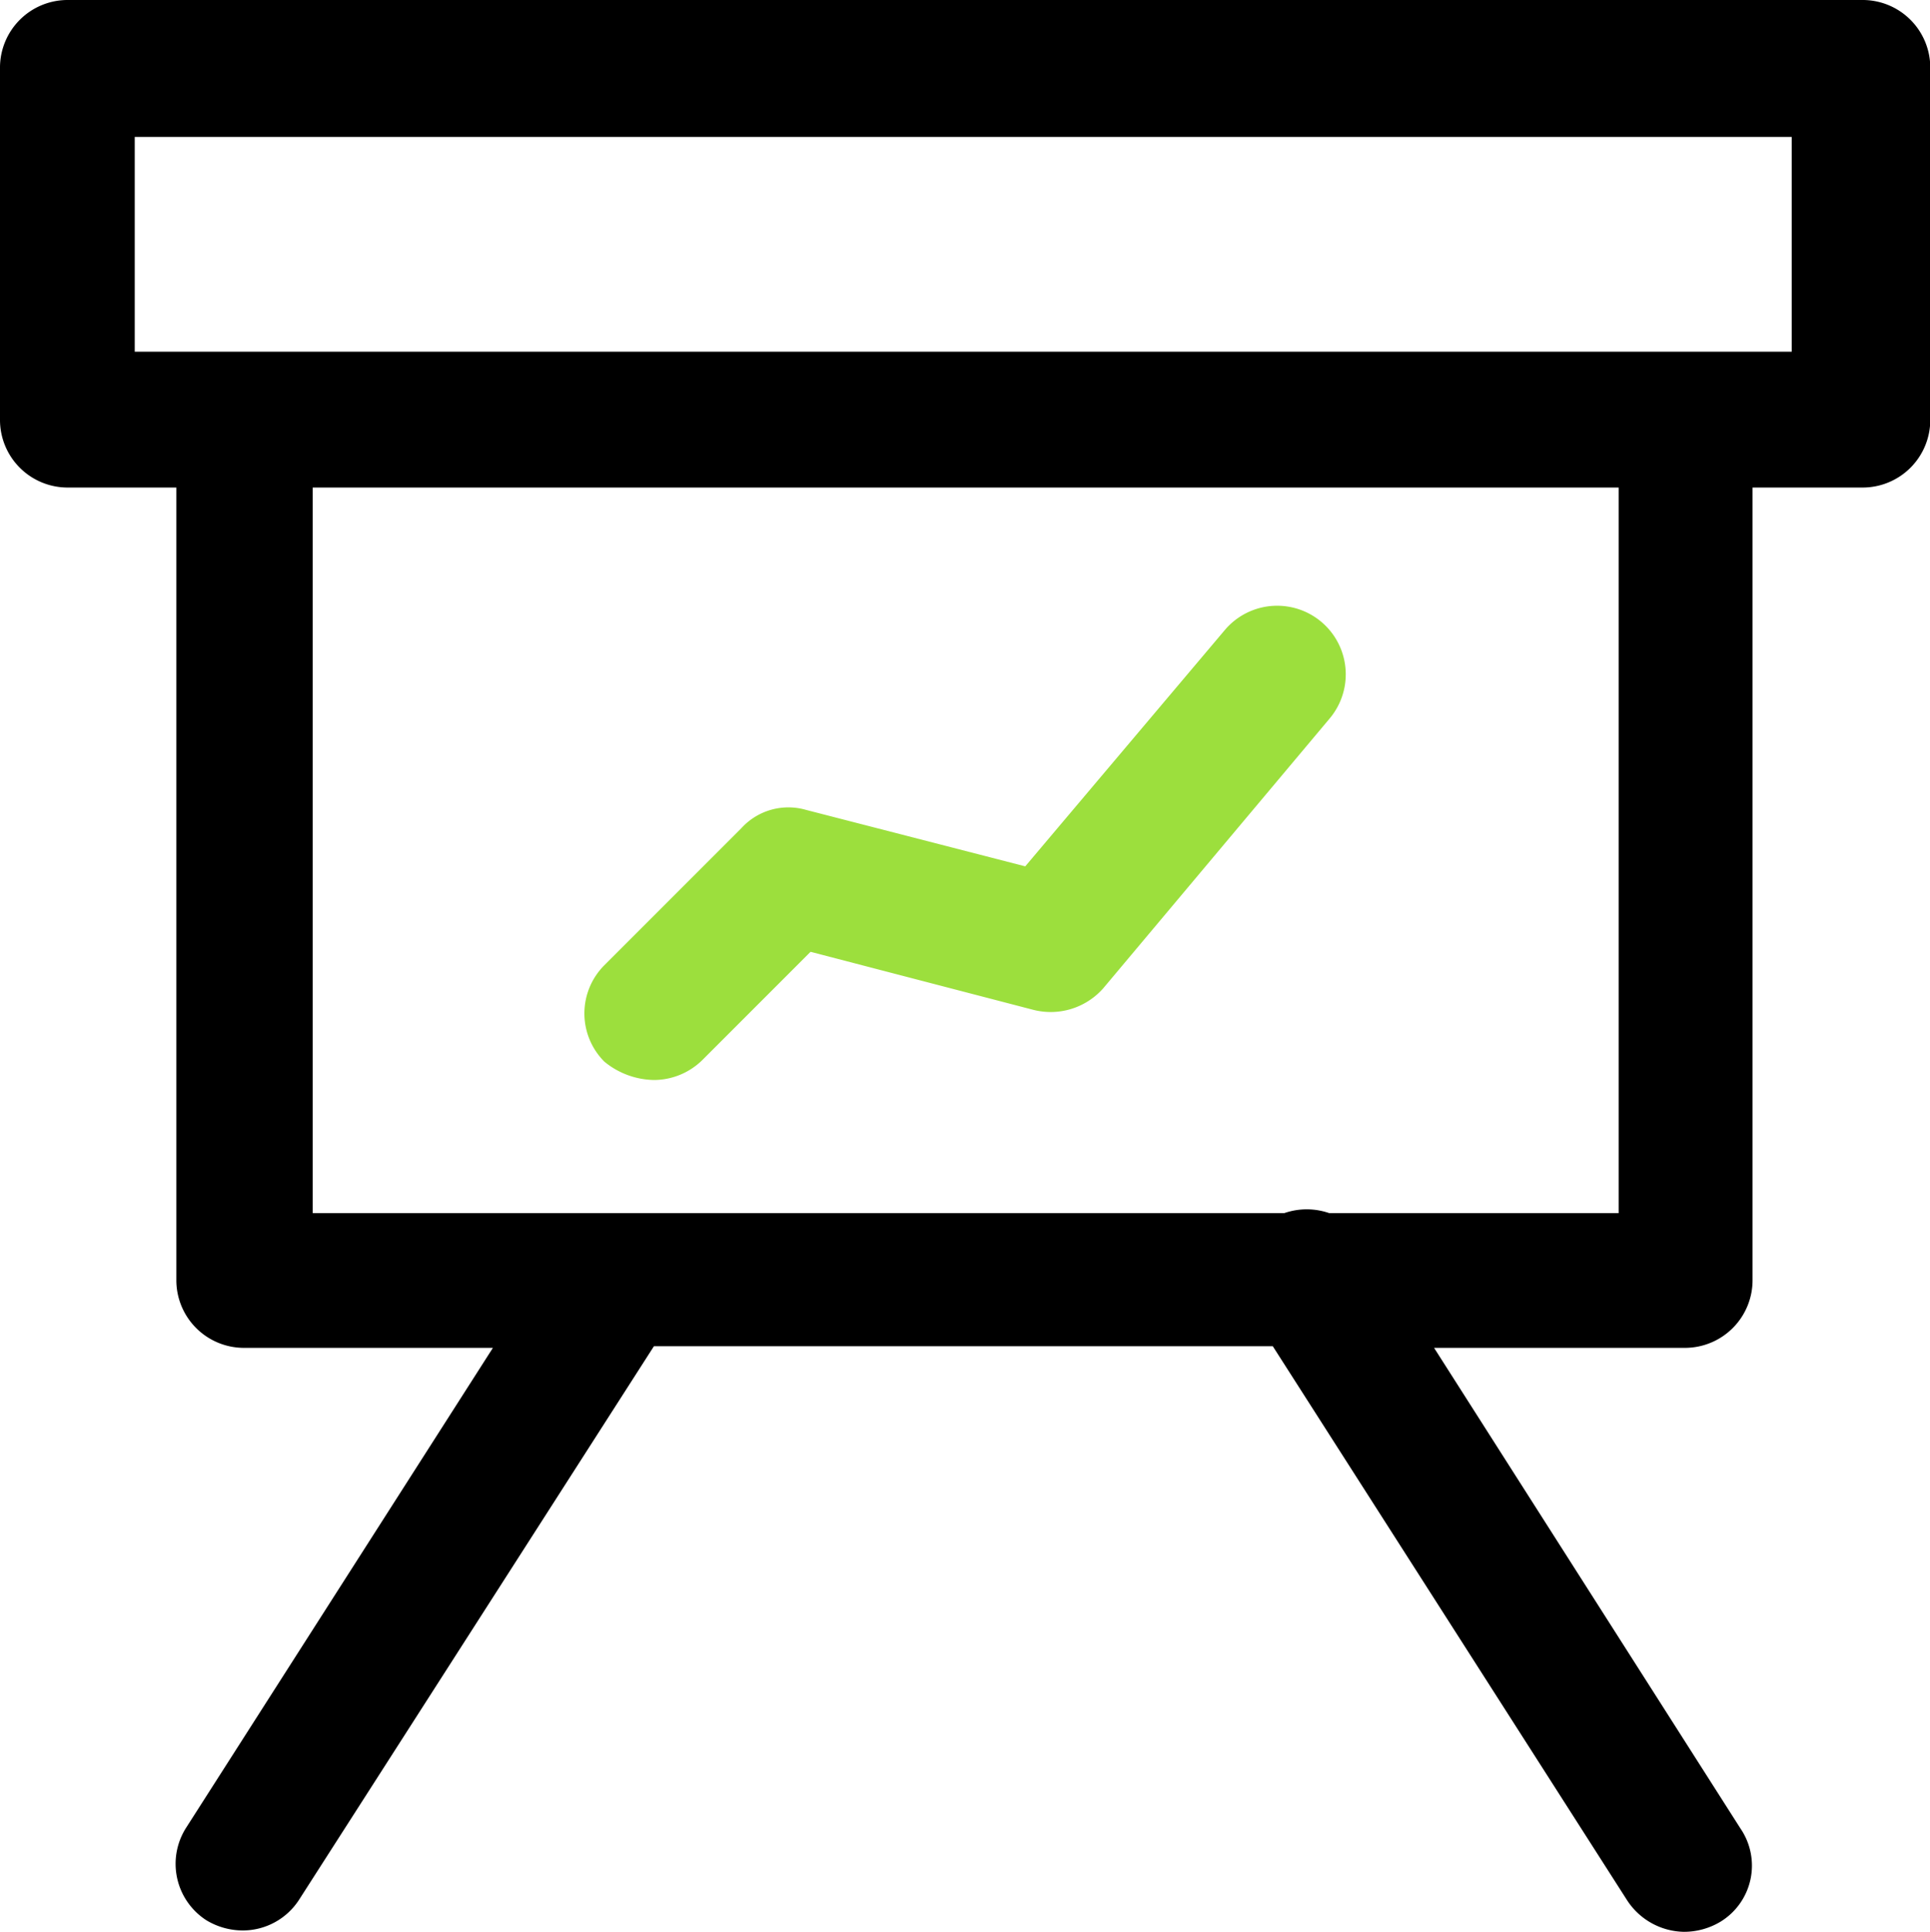
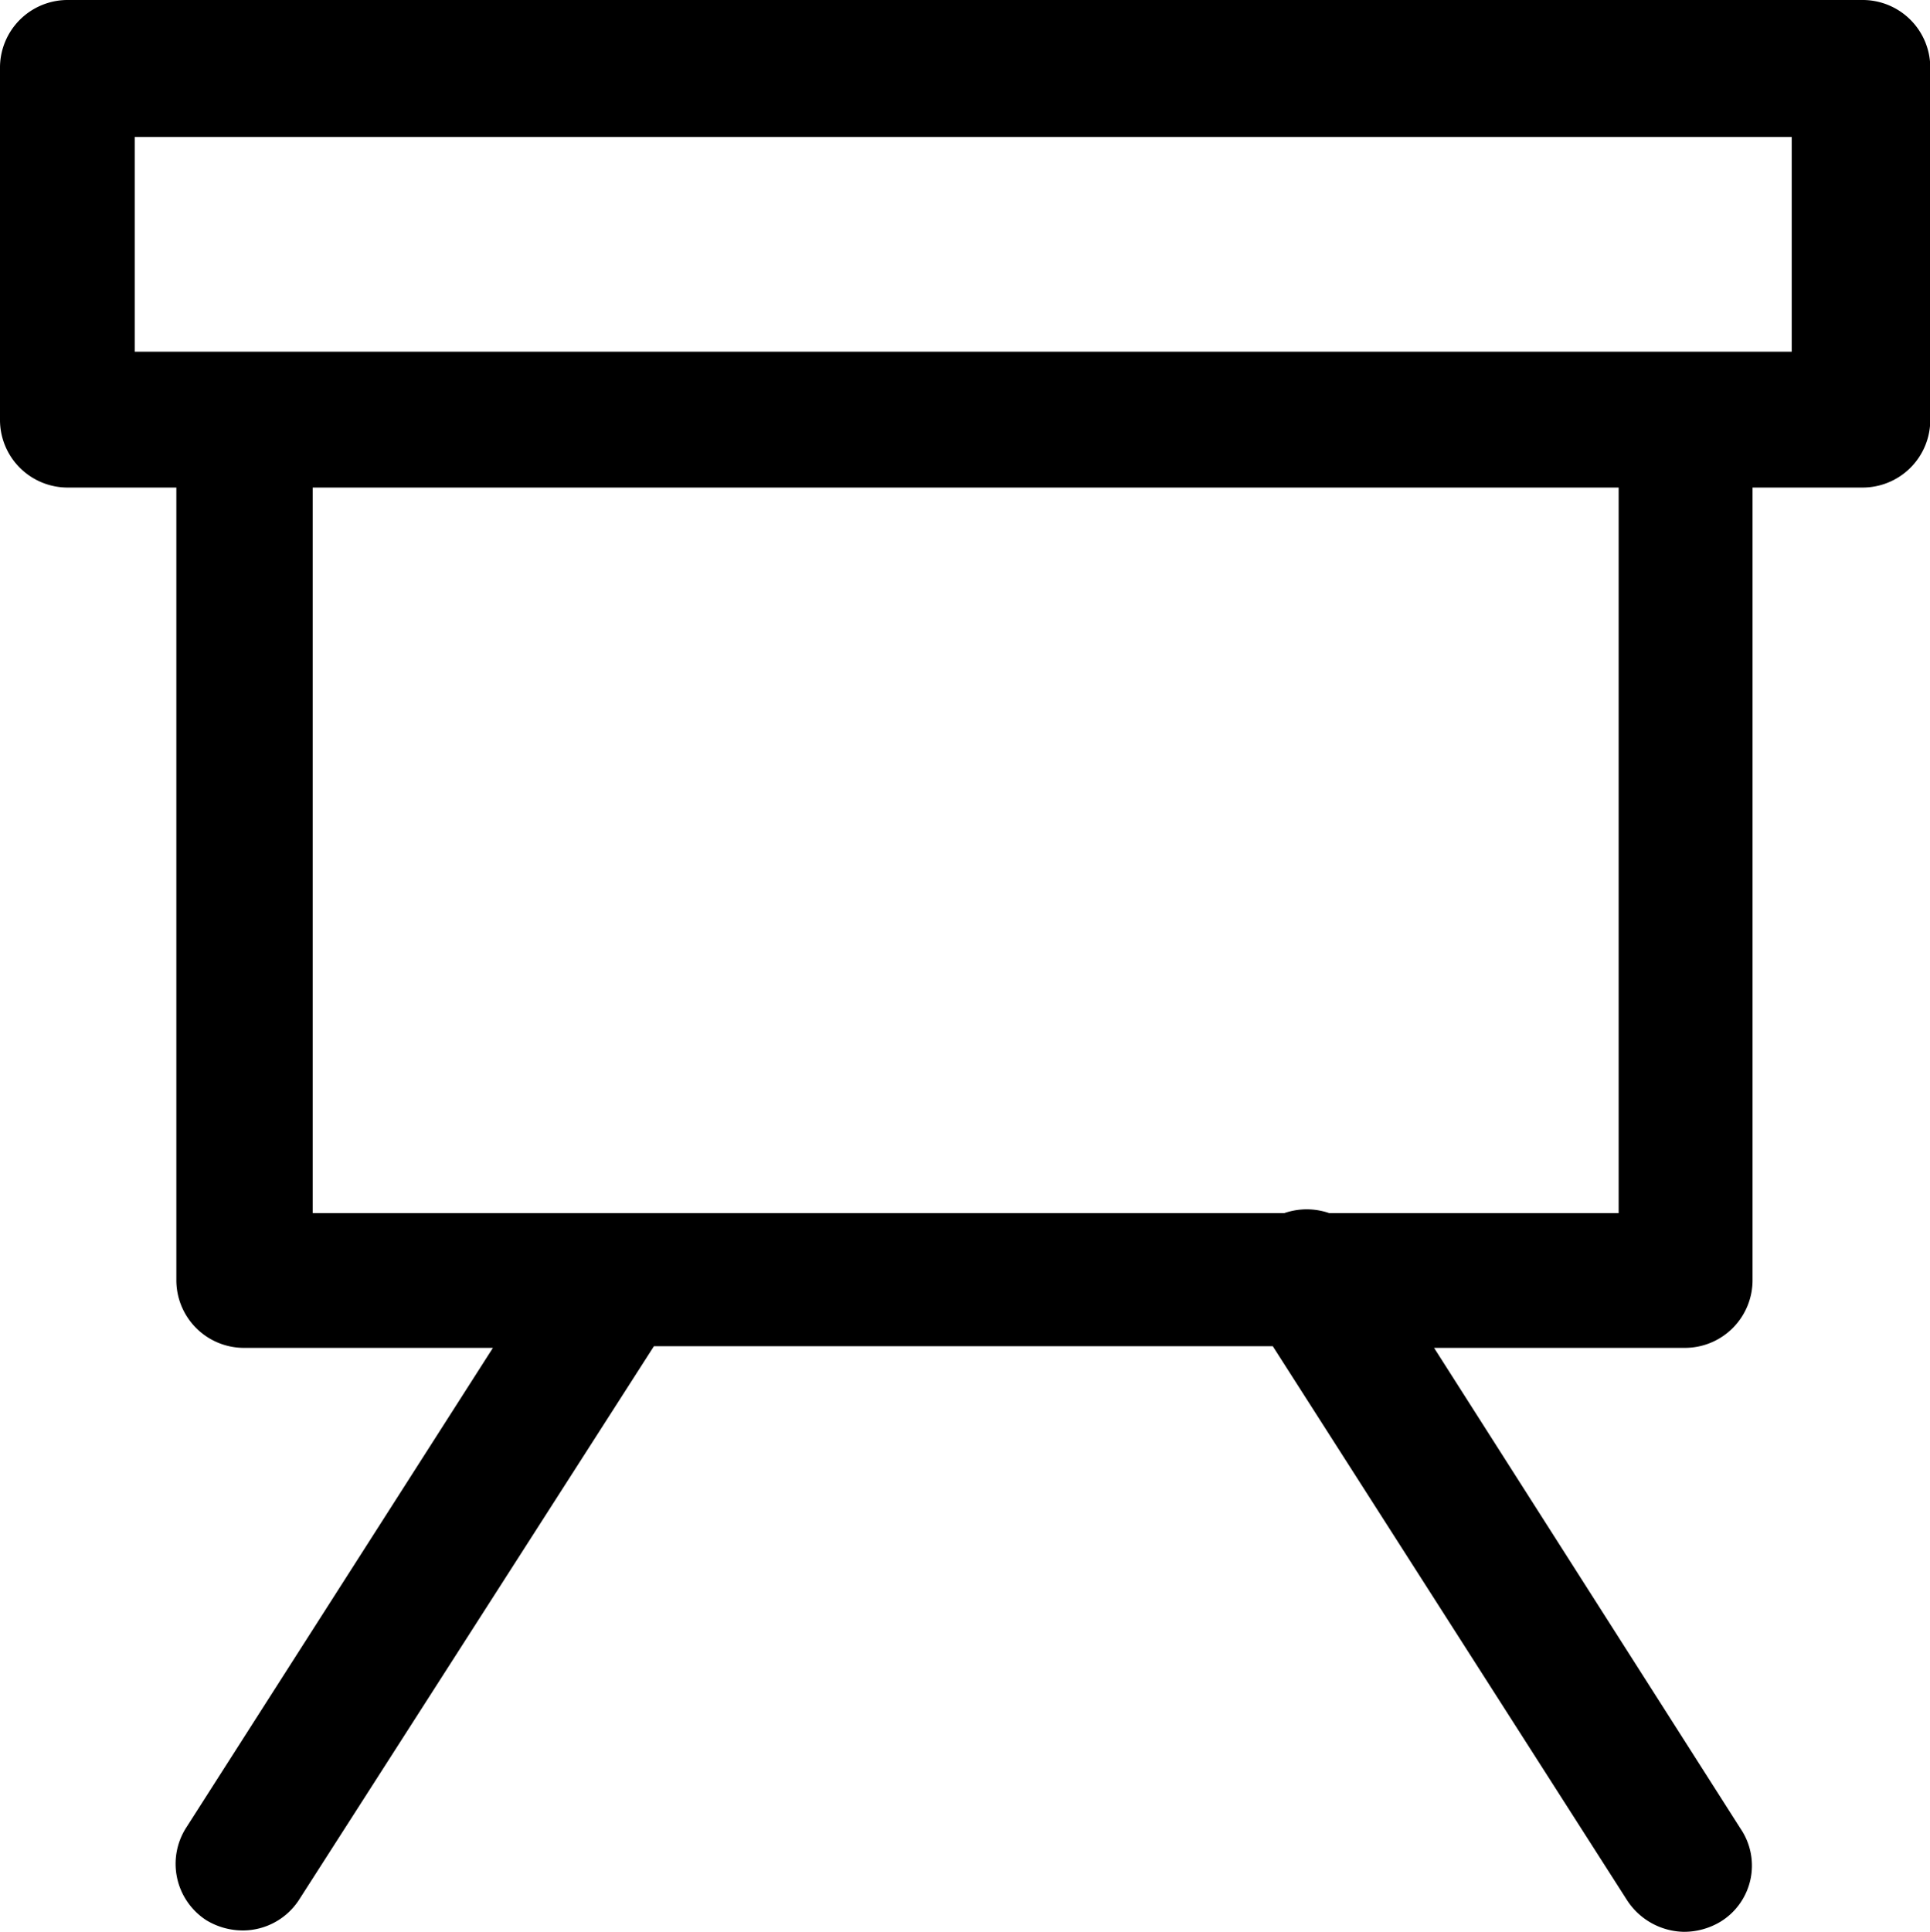
<svg xmlns="http://www.w3.org/2000/svg" viewBox="0 0 70.48 70.54">
  <g data-name="Слой 2">
    <g data-name="Слой 1">
      <path d="M2.49 17.8h3.95v28.92a2.47 2.47 0 0 0 2.49 2.49H18L6.81 66.71a2.45 2.45 0 0 0 .73 3.4 2.58 2.58 0 0 0 1.34.37 2.45 2.45 0 0 0 2.06-1.15l12.94-20.18h22.6l12.94 20.23a2.53 2.53 0 0 0 2.07 1.15 2.59 2.59 0 0 0 1.34-.37 2.4 2.4 0 0 0 .73-3.4L52.37 49.21h9.17A2.47 2.47 0 0 0 64 46.72V17.8h4a2.47 2.47 0 0 0 2.49-2.49V2.49A2.47 2.47 0 0 0 68 0H2.49A2.47 2.47 0 0 0 0 2.49v12.82a2.47 2.47 0 0 0 2.49 2.49zm56.57 26.49H48.54a2.51 2.51 0 0 0-1.64 0H11.42V17.8h47.69v26.49zM4.86 5h60.57v7.84H4.92V5zm0 0" />
-       <path d="M23.89 39.43a2.53 2.53 0 0 0 1.76-.73l3.95-3.95 8.14 2.12a2.56 2.56 0 0 0 2.55-.79l8.26-9.84A2.5 2.5 0 0 0 44.73 23l-7.29 8.63-8-2.06a2.32 2.32 0 0 0-2.37.67l-5 5a2.49 2.49 0 0 0 0 3.52 2.92 2.92 0 0 0 1.82.67zm0 0" fill="#9cdf3d" />
    </g>
  </g>
</svg>